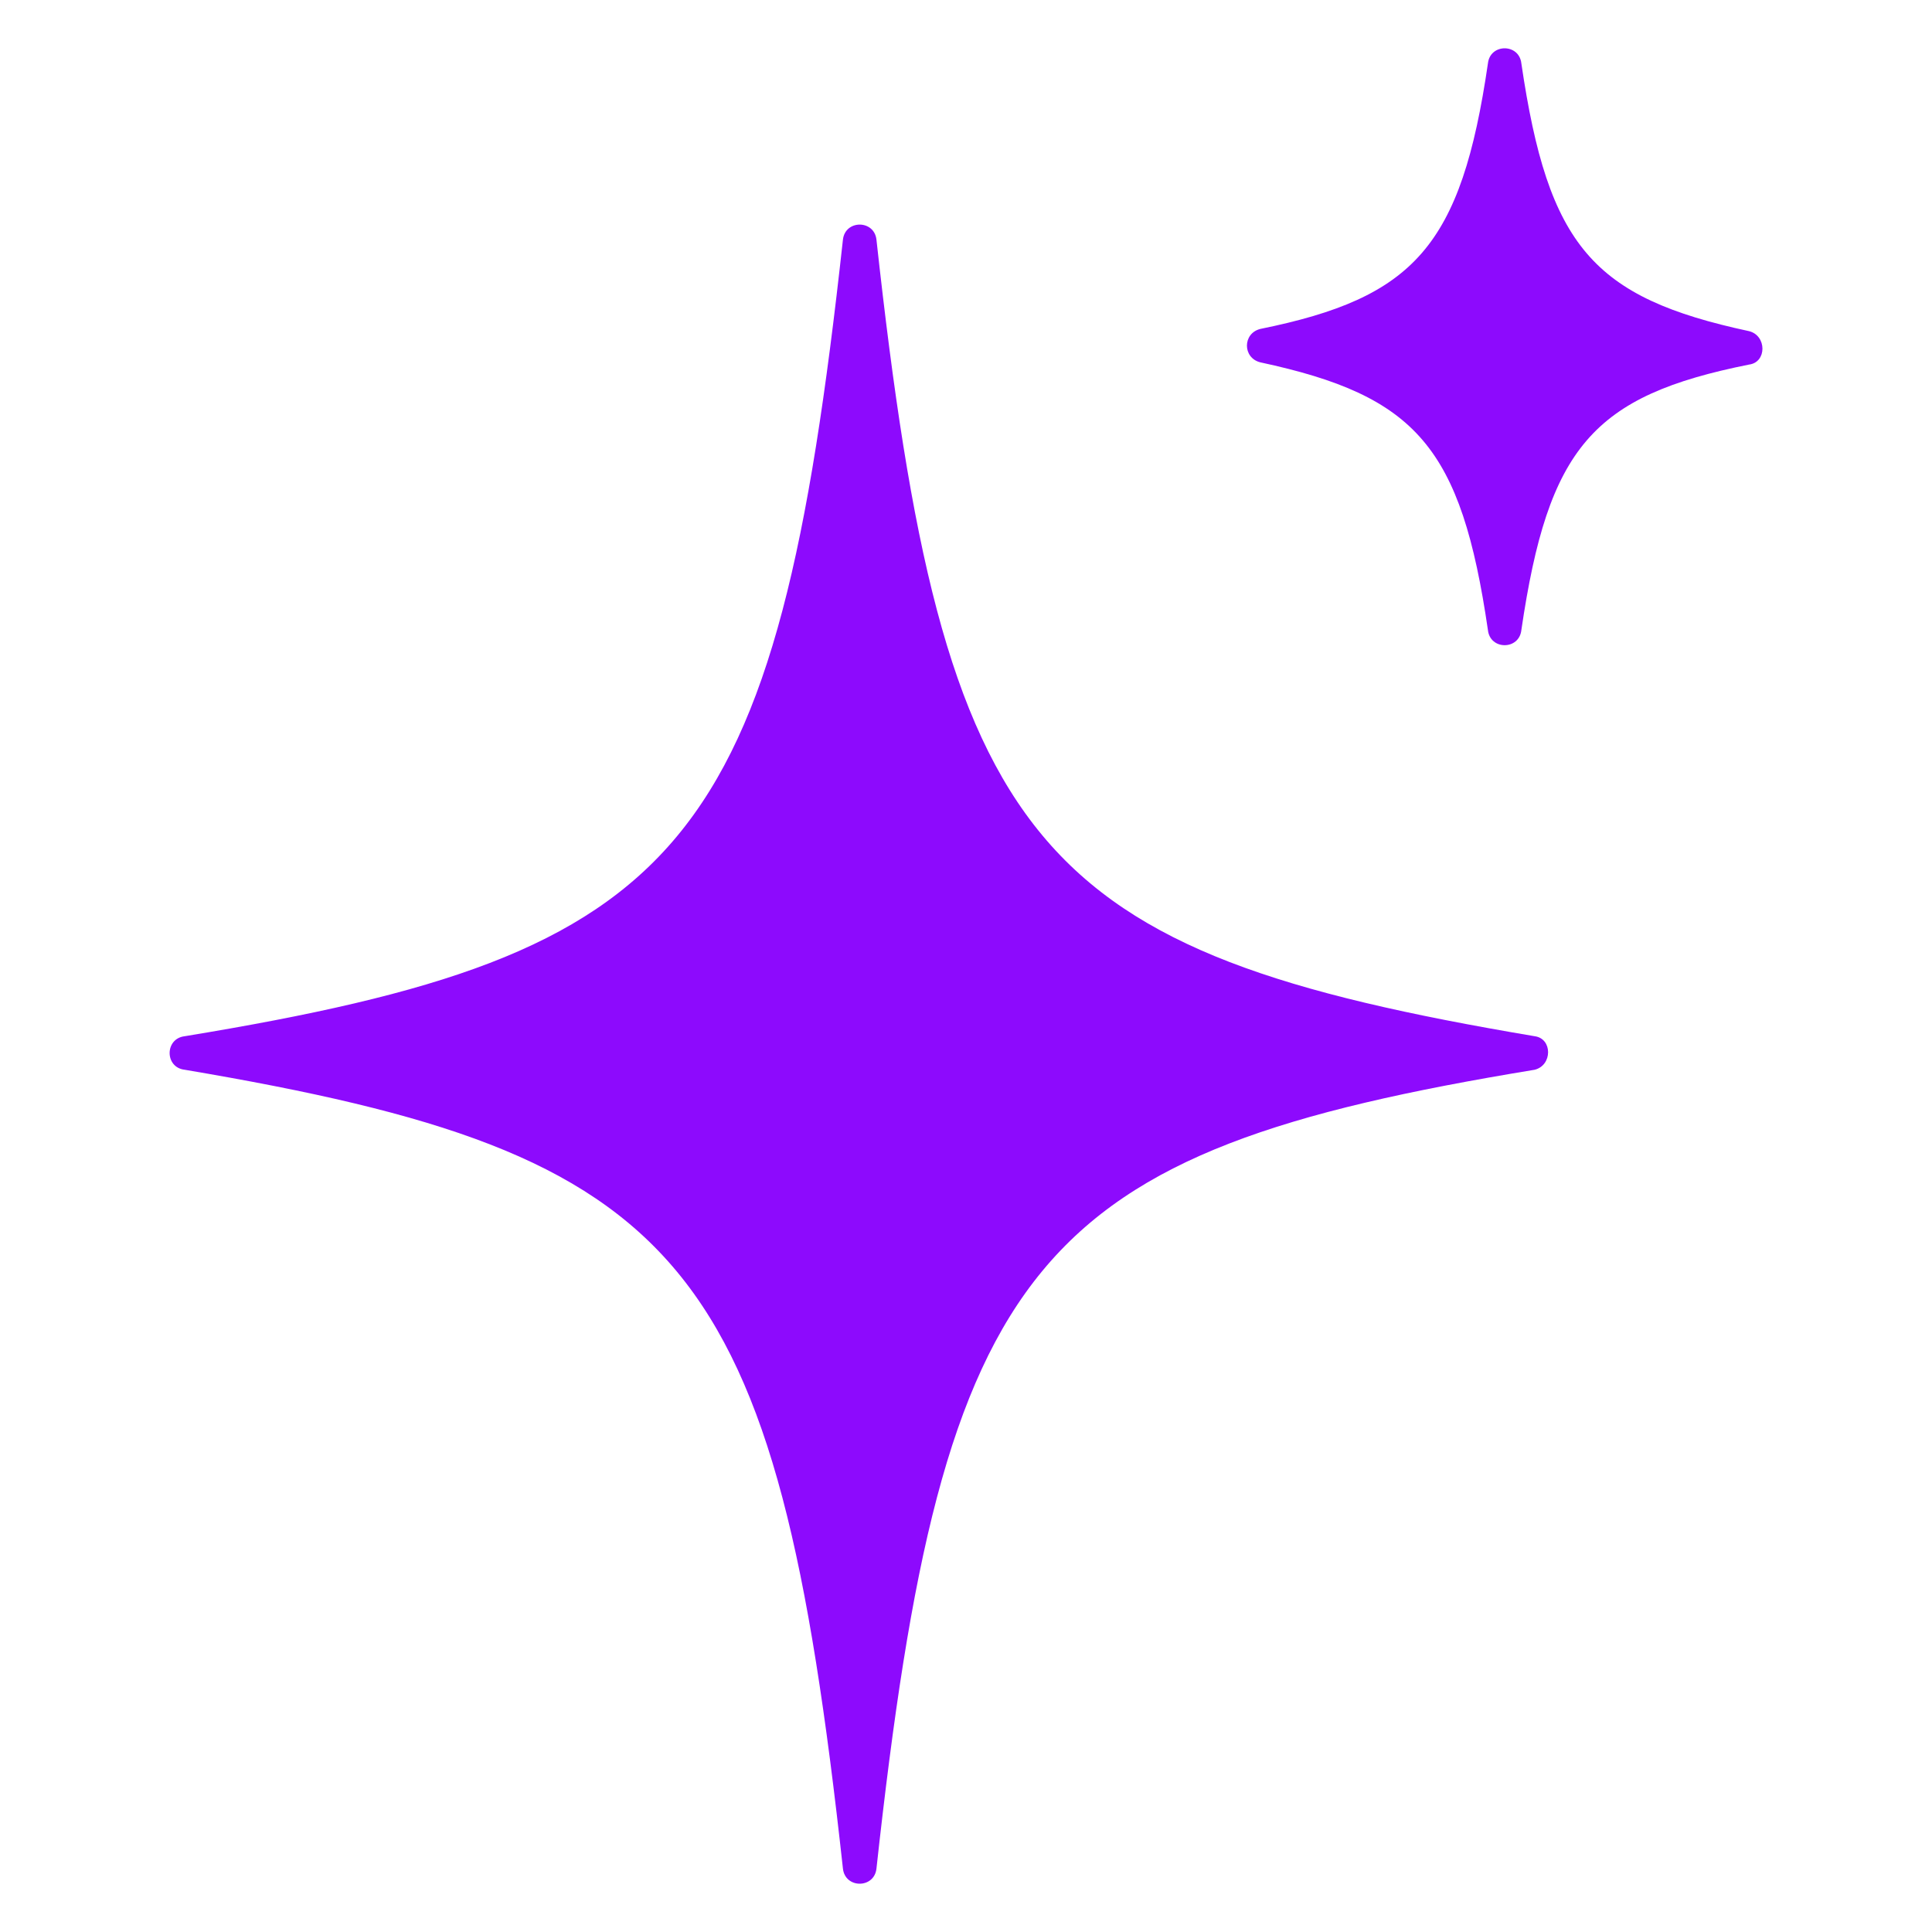
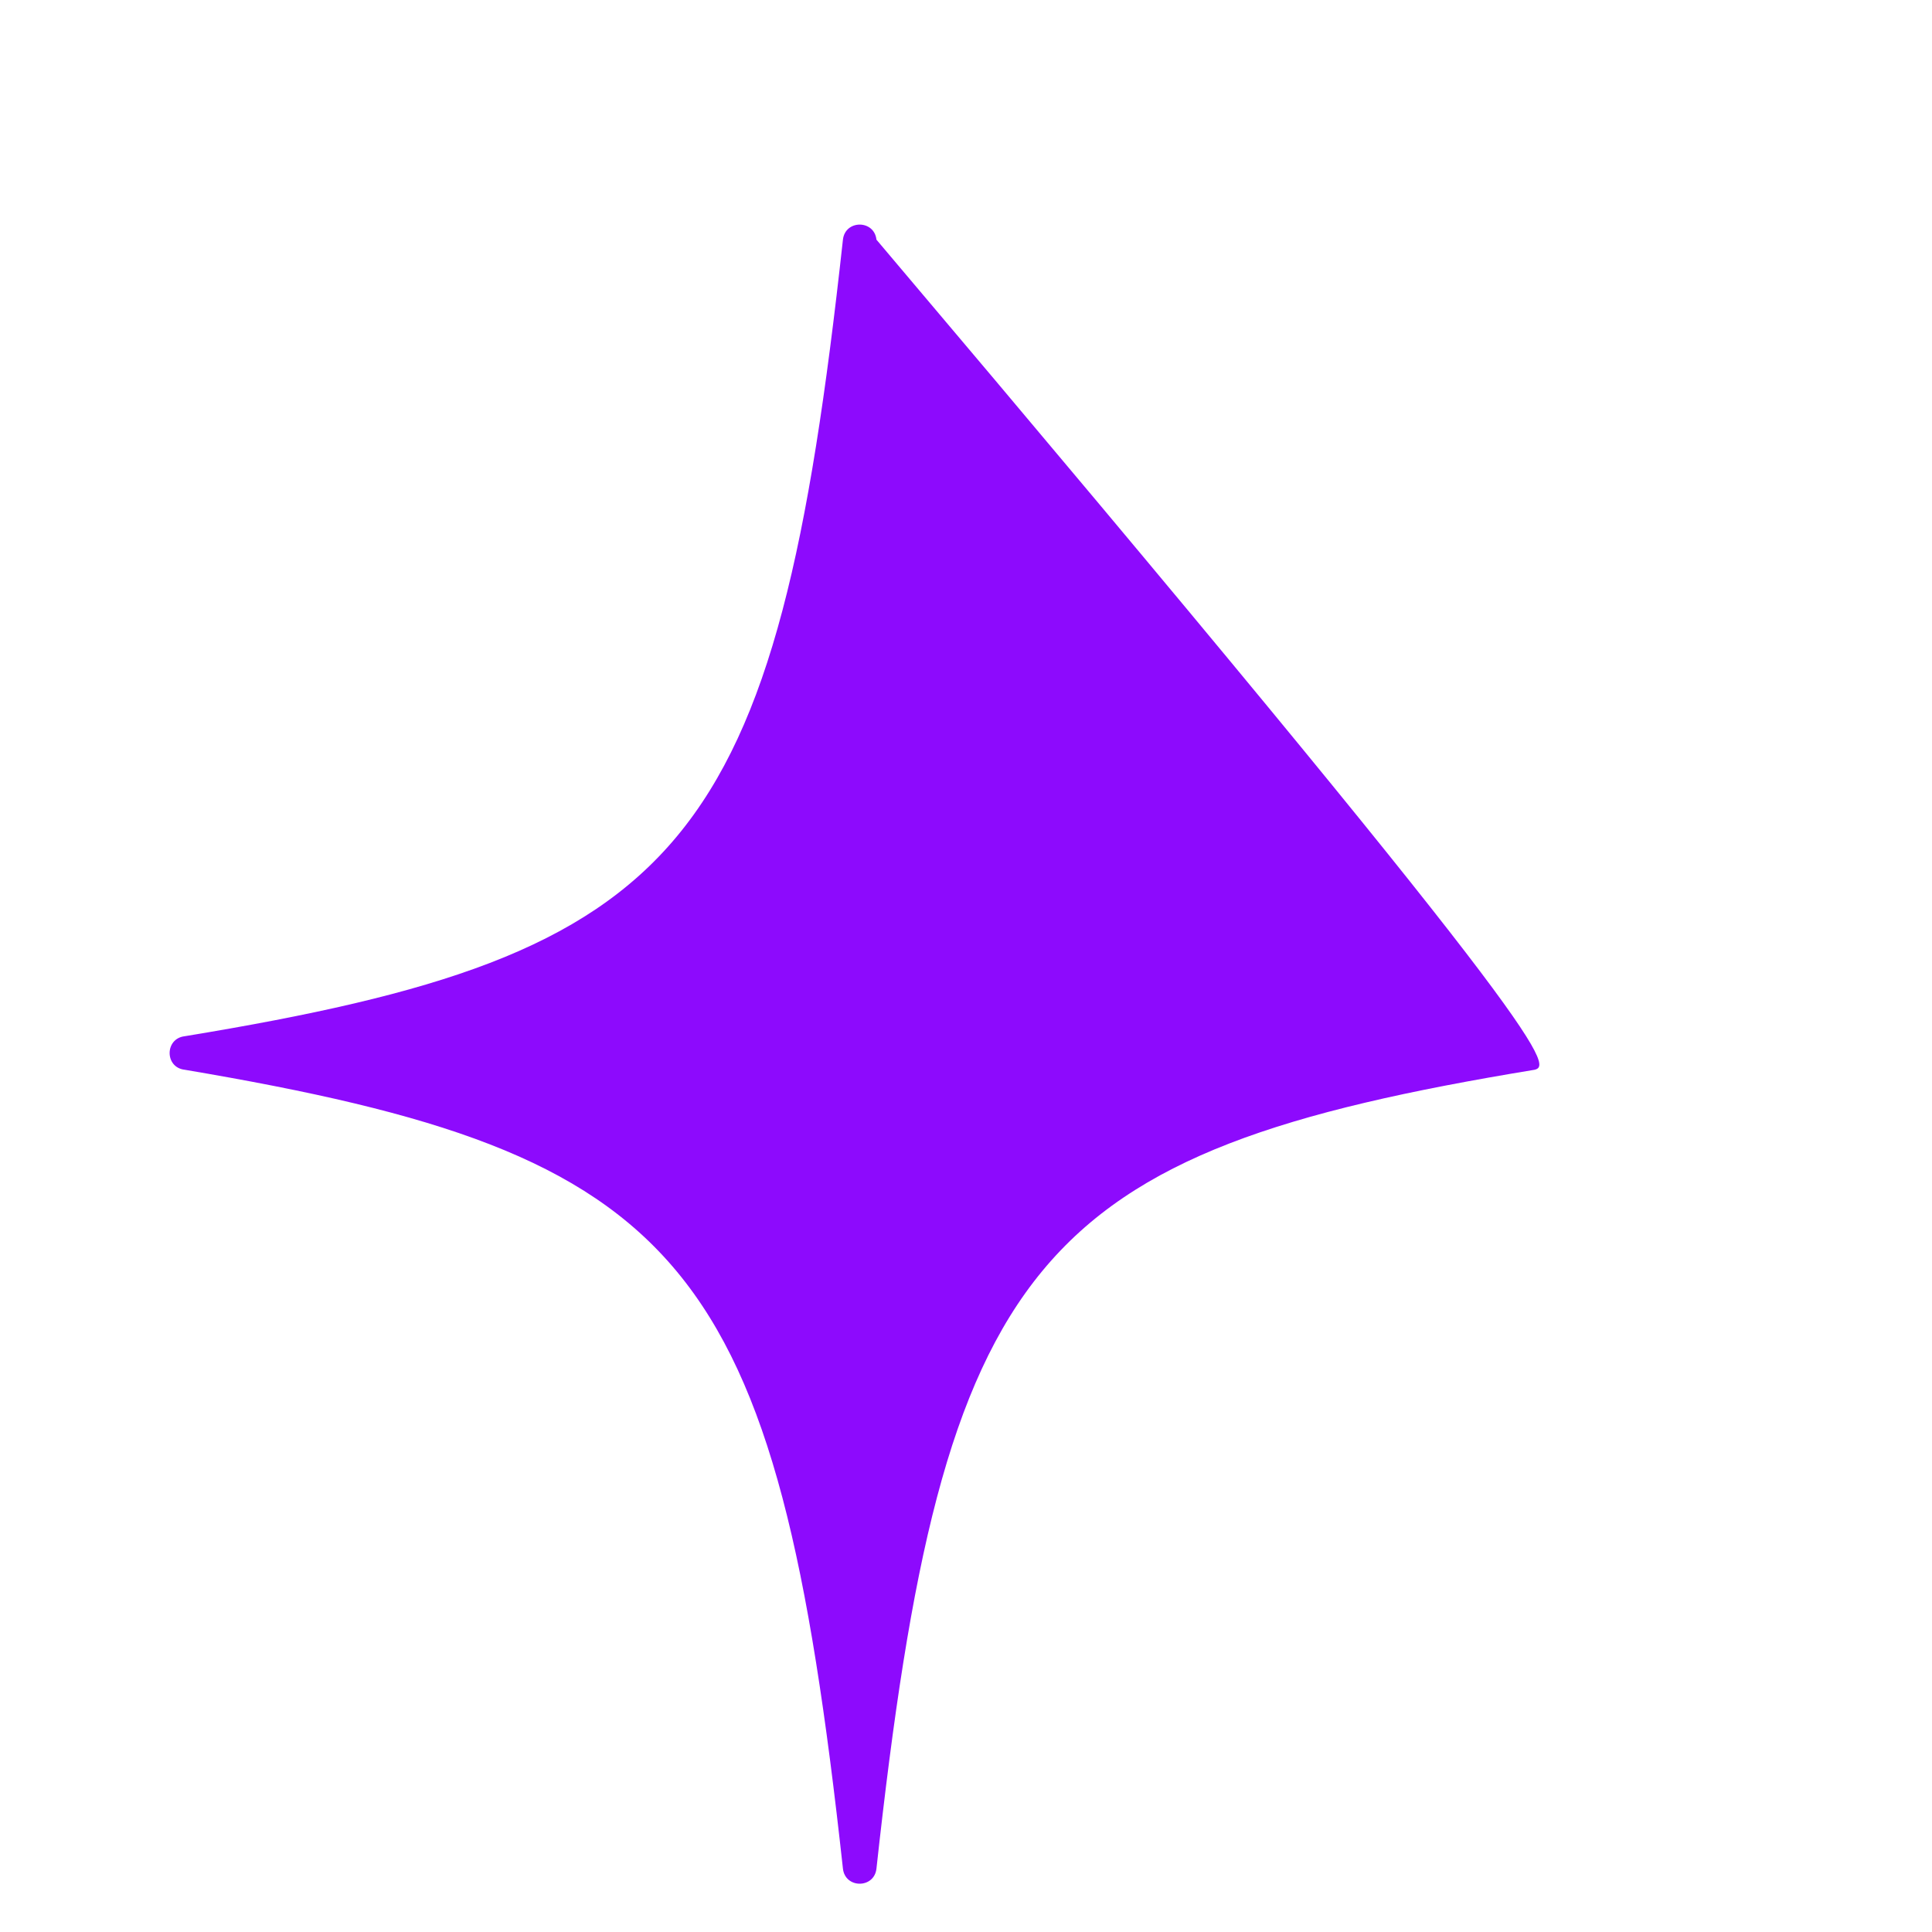
<svg xmlns="http://www.w3.org/2000/svg" width="20" height="20" viewBox="0 0 20 20" fill="none">
-   <path d="M15.887 11.074C10.69 11.929 9.766 13.014 9.073 19.344C9.05 19.552 8.749 19.552 8.726 19.344C8.033 13.014 7.109 11.952 1.912 11.074C1.704 11.051 1.704 10.751 1.912 10.727C7.109 9.873 8.033 8.81 8.726 2.481C8.749 2.273 9.05 2.273 9.073 2.481C9.766 8.81 10.69 9.85 15.887 10.727C16.072 10.751 16.072 11.028 15.887 11.074Z" fill="#8D0AFD" />
-   <path d="M18.106 3.774C16.489 4.098 16.027 4.629 15.749 6.523C15.726 6.731 15.426 6.731 15.403 6.523C15.126 4.629 14.664 4.098 13.047 3.751C12.862 3.705 12.862 3.451 13.047 3.405C14.641 3.081 15.126 2.55 15.403 0.656C15.426 0.448 15.726 0.448 15.749 0.656C16.027 2.55 16.489 3.081 18.106 3.428C18.291 3.474 18.291 3.751 18.106 3.774Z" fill="#8D0AFD" />
+   <path d="M15.887 11.074C10.69 11.929 9.766 13.014 9.073 19.344C9.05 19.552 8.749 19.552 8.726 19.344C8.033 13.014 7.109 11.952 1.912 11.074C1.704 11.051 1.704 10.751 1.912 10.727C7.109 9.873 8.033 8.81 8.726 2.481C8.749 2.273 9.05 2.273 9.073 2.481C16.072 10.751 16.072 11.028 15.887 11.074Z" fill="#8D0AFD" />
</svg>